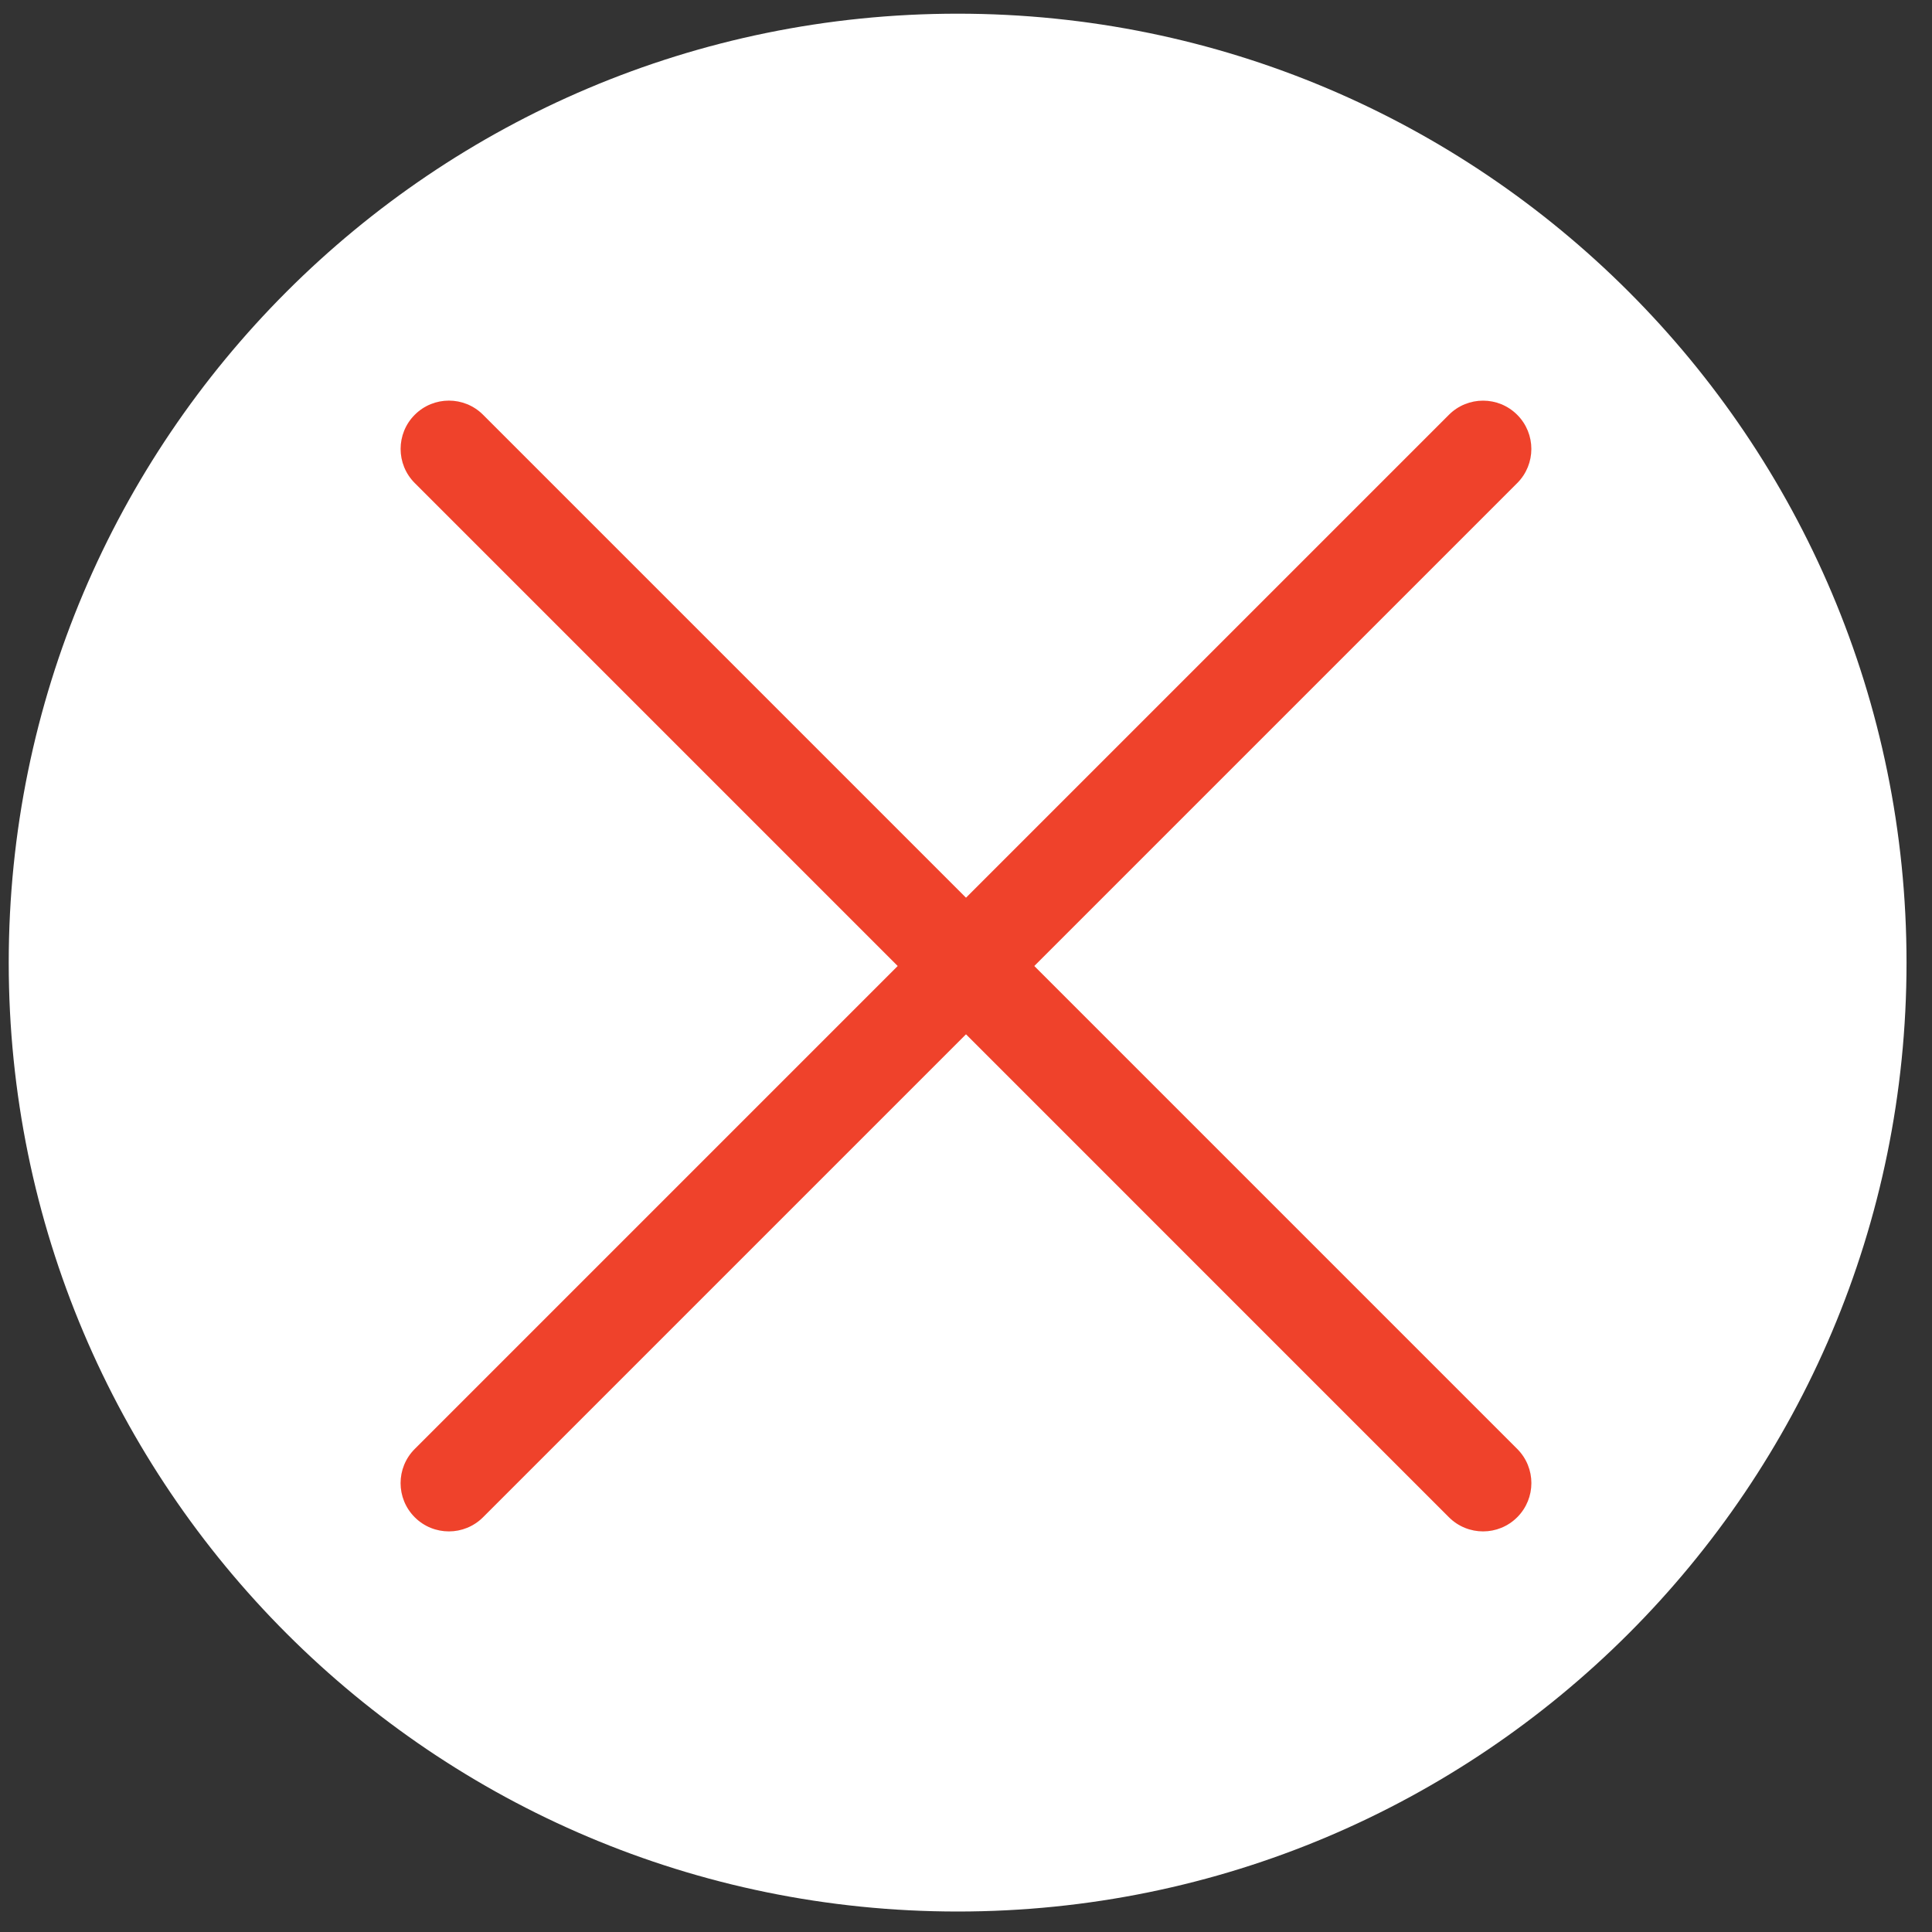
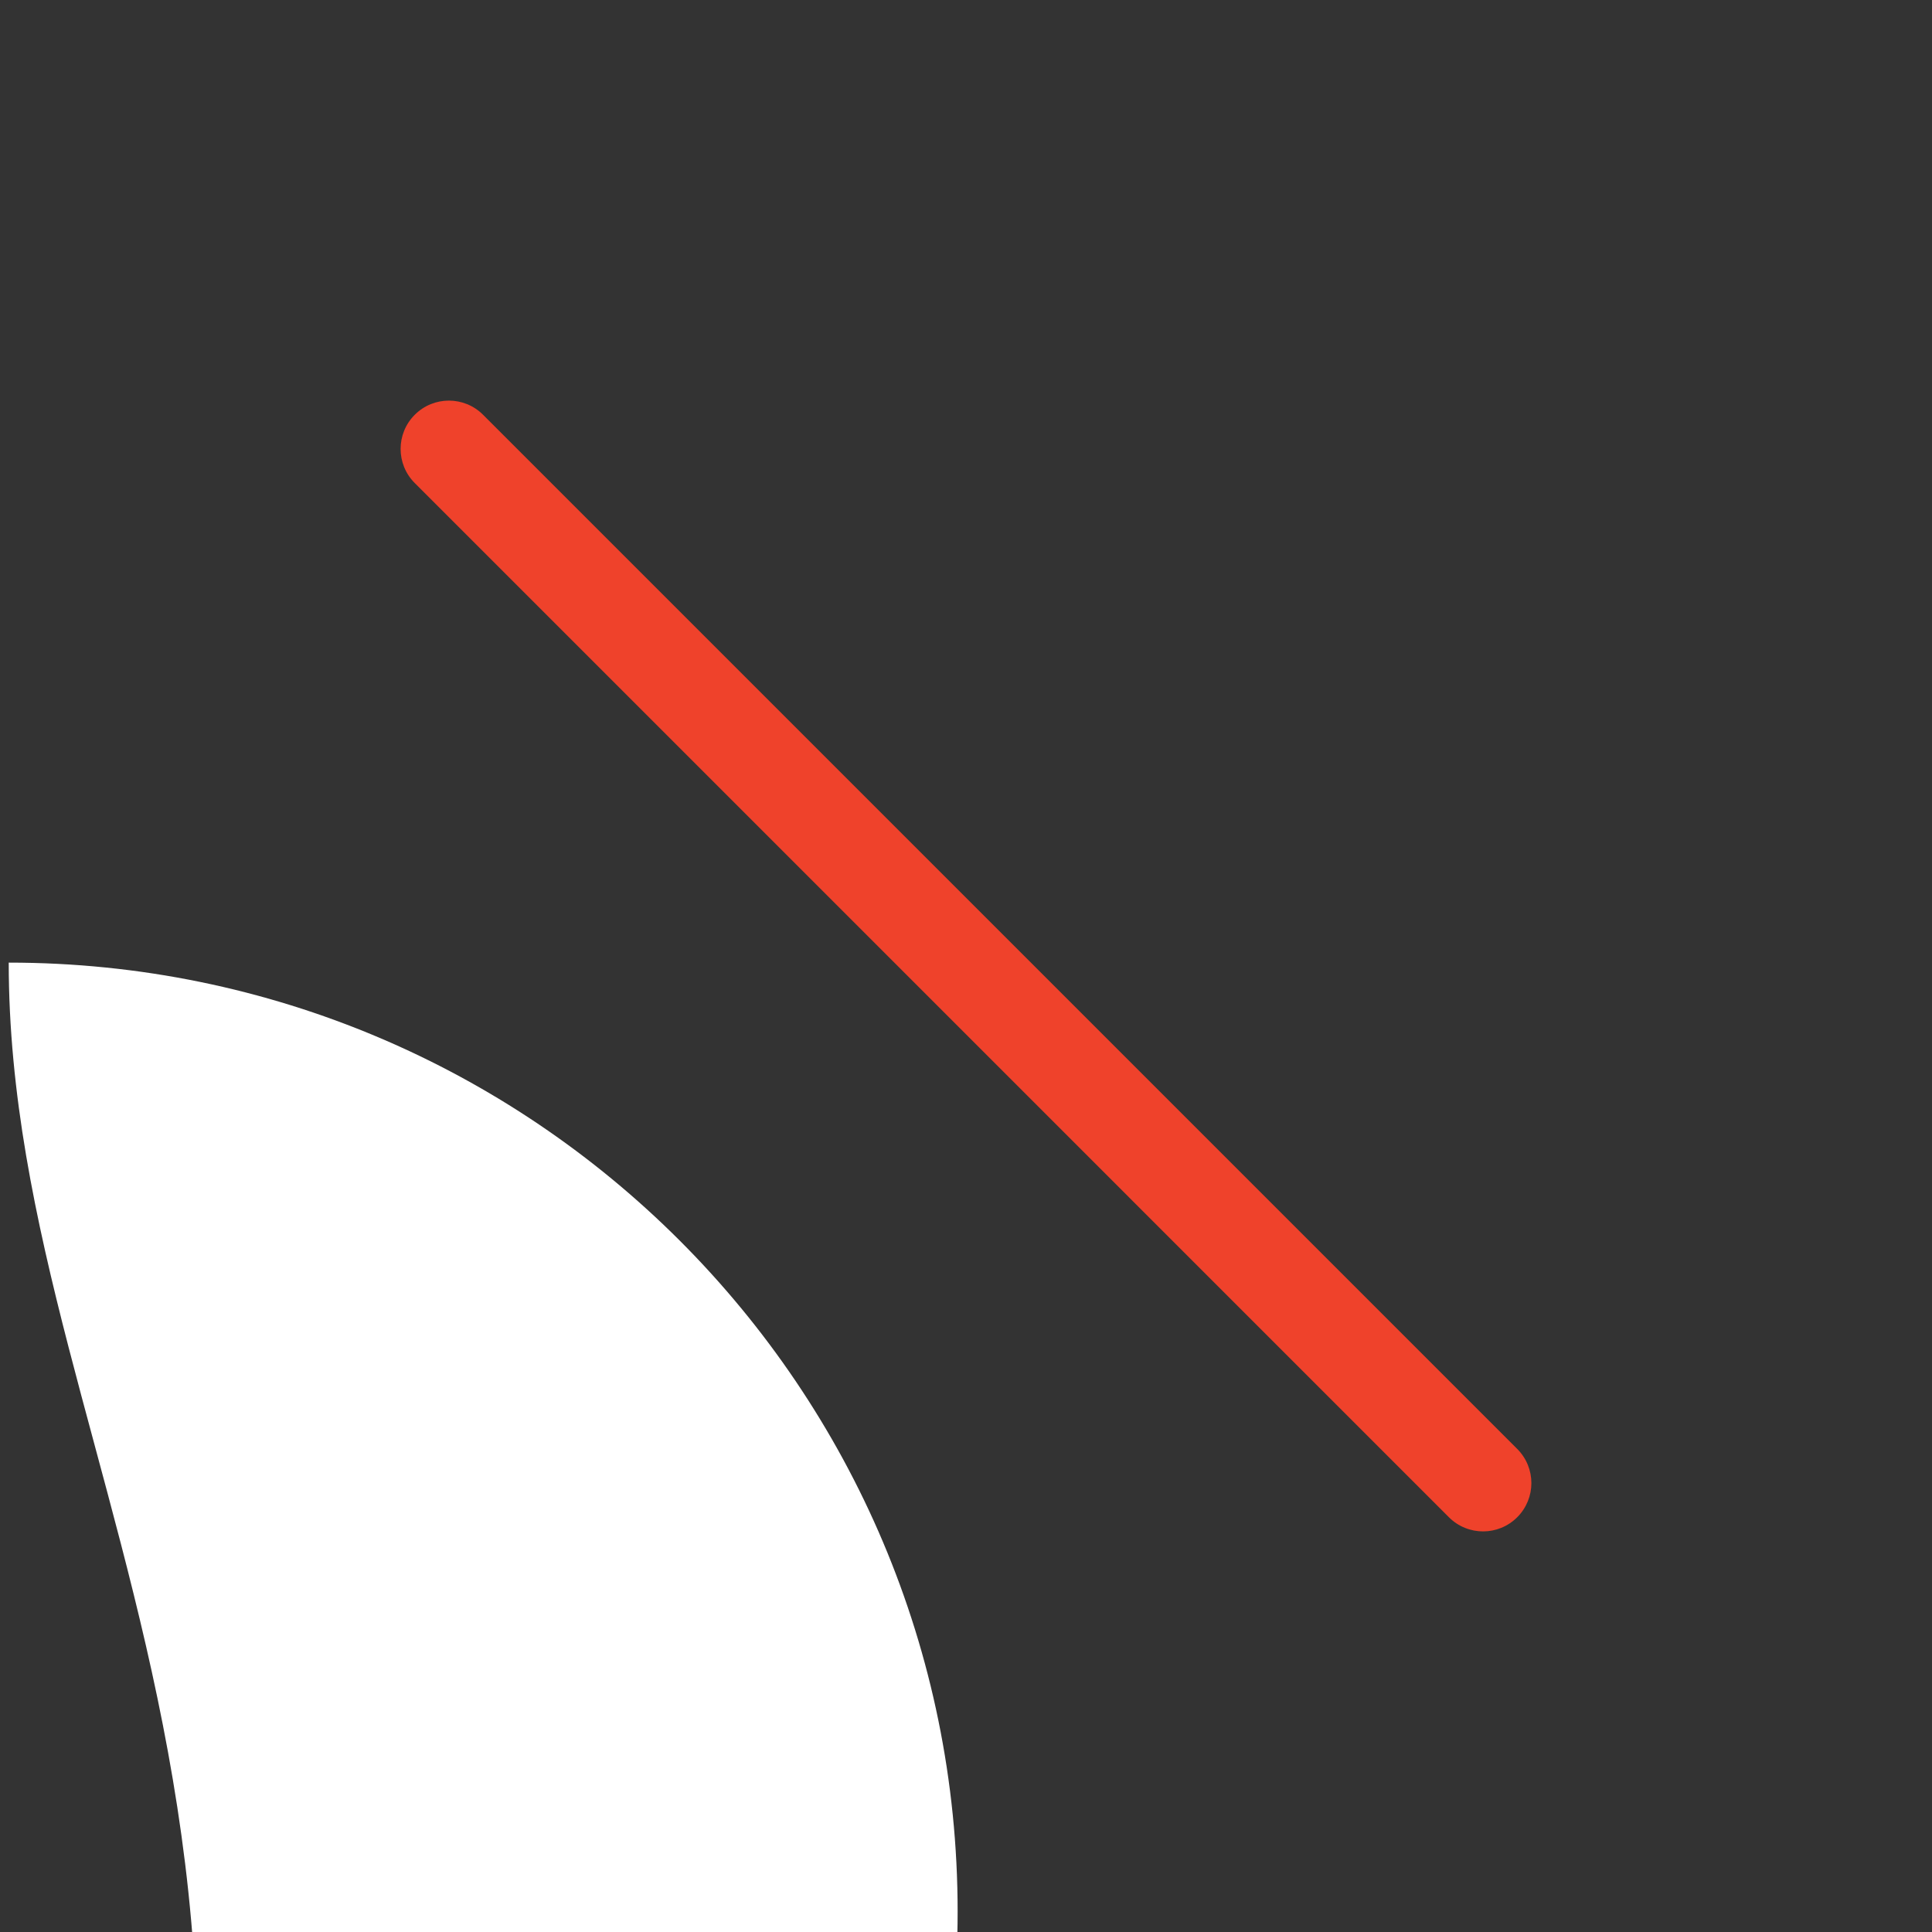
<svg xmlns="http://www.w3.org/2000/svg" version="1.1" id="Layer_1" x="0px" y="0px" width="60px" height="60px" viewBox="0 0 60 60" enable-background="new 0 0 60 60" xml:space="preserve">
  <rect x="0" y="0" width="60" height="60" fill="#333333" stroke="none" />
-   <path fill="#FFFFFF" d="M0.271,29.895c0-16.275,13.193-29.47,29.469-29.47c16.275,0,29.469,13.194,29.469,29.47  c0,16.274-13.193,29.469-29.469,29.469C13.464,59.363,0.271,46.169,0.271,29.895" />
-   <path fill="#EF422B" d="M13.941,47.559c-0.384,0-0.768-0.146-1.061-0.439c-0.586-0.586-0.586-1.535,0-2.121l32.117-32.117  c0.586-0.586,1.535-0.586,2.121,0c0.586,0.585,0.586,1.536,0,2.121L15.002,47.119C14.709,47.412,14.325,47.559,13.941,47.559z" />
+   <path fill="#FFFFFF" d="M0.271,29.895c16.275,0,29.469,13.194,29.469,29.47  c0,16.274-13.193,29.469-29.469,29.469C13.464,59.363,0.271,46.169,0.271,29.895" />
  <path fill="#EF422B" d="M46.059,47.559c-0.384,0-0.768-0.146-1.061-0.439L12.881,15.002c-0.586-0.585-0.586-1.536,0-2.121  c0.586-0.586,1.535-0.586,2.121,0l32.117,32.117c0.586,0.586,0.586,1.535,0,2.121C46.826,47.412,46.442,47.559,46.059,47.559z" />
</svg>